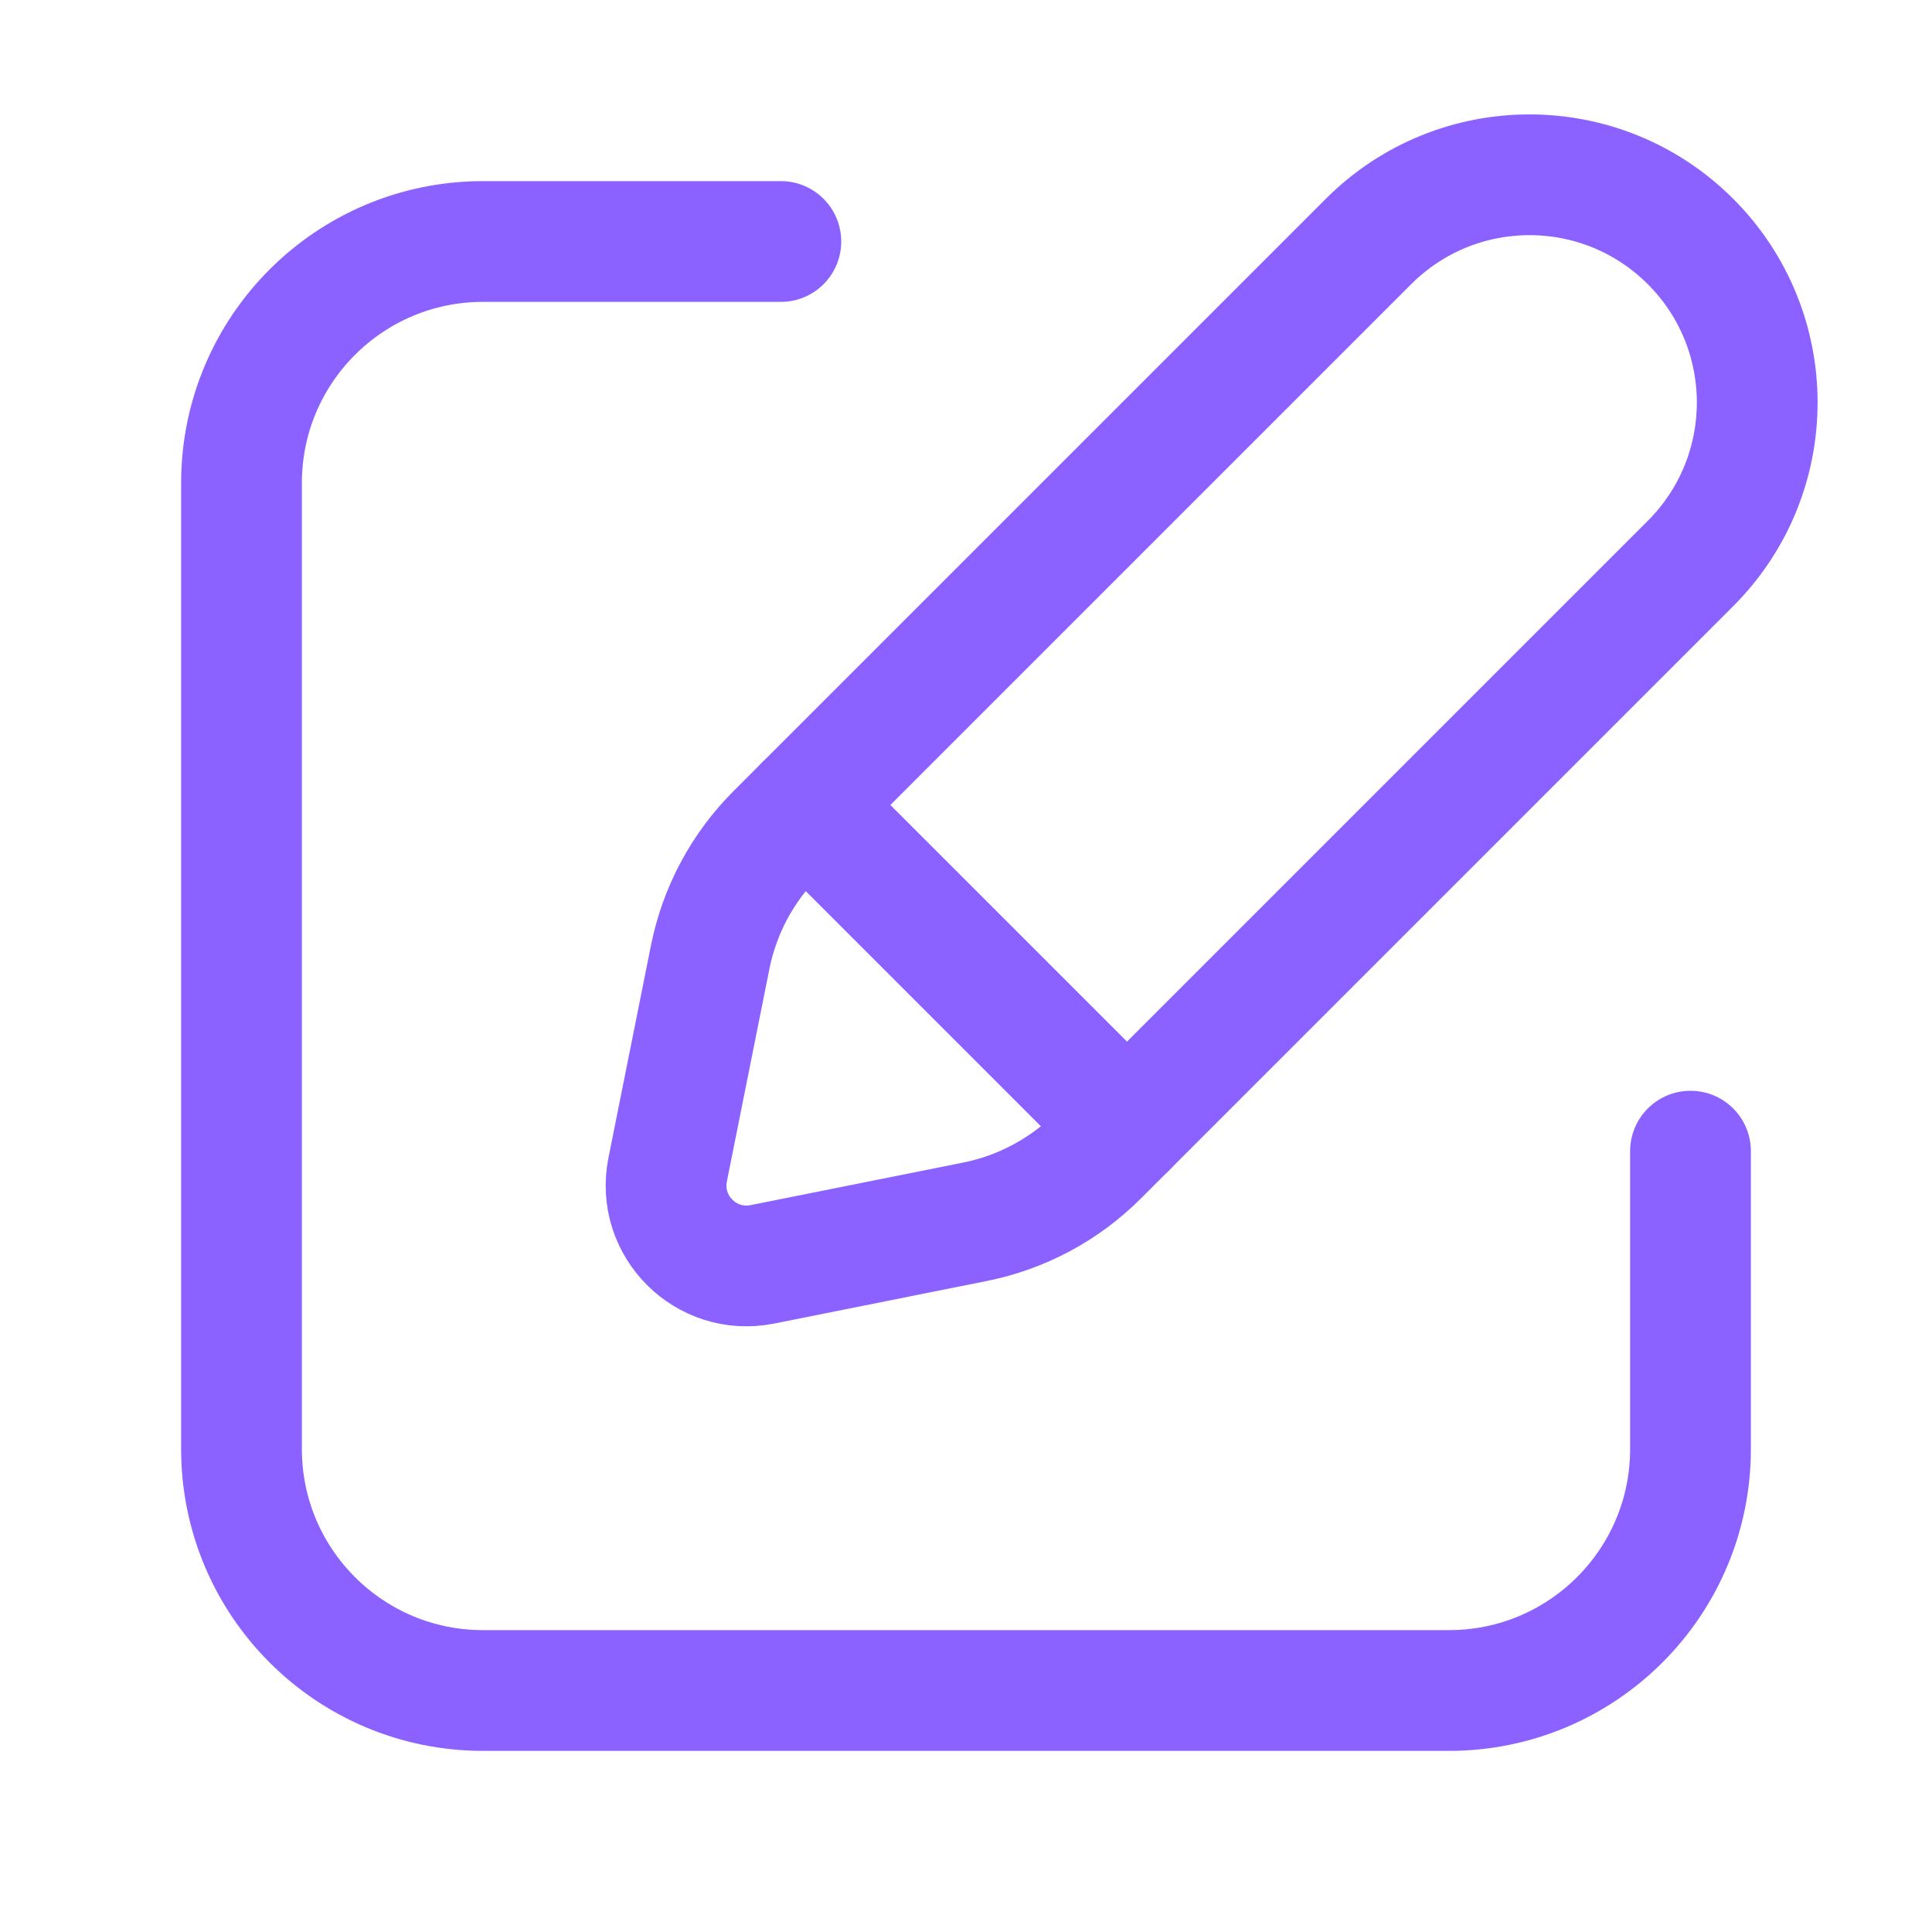
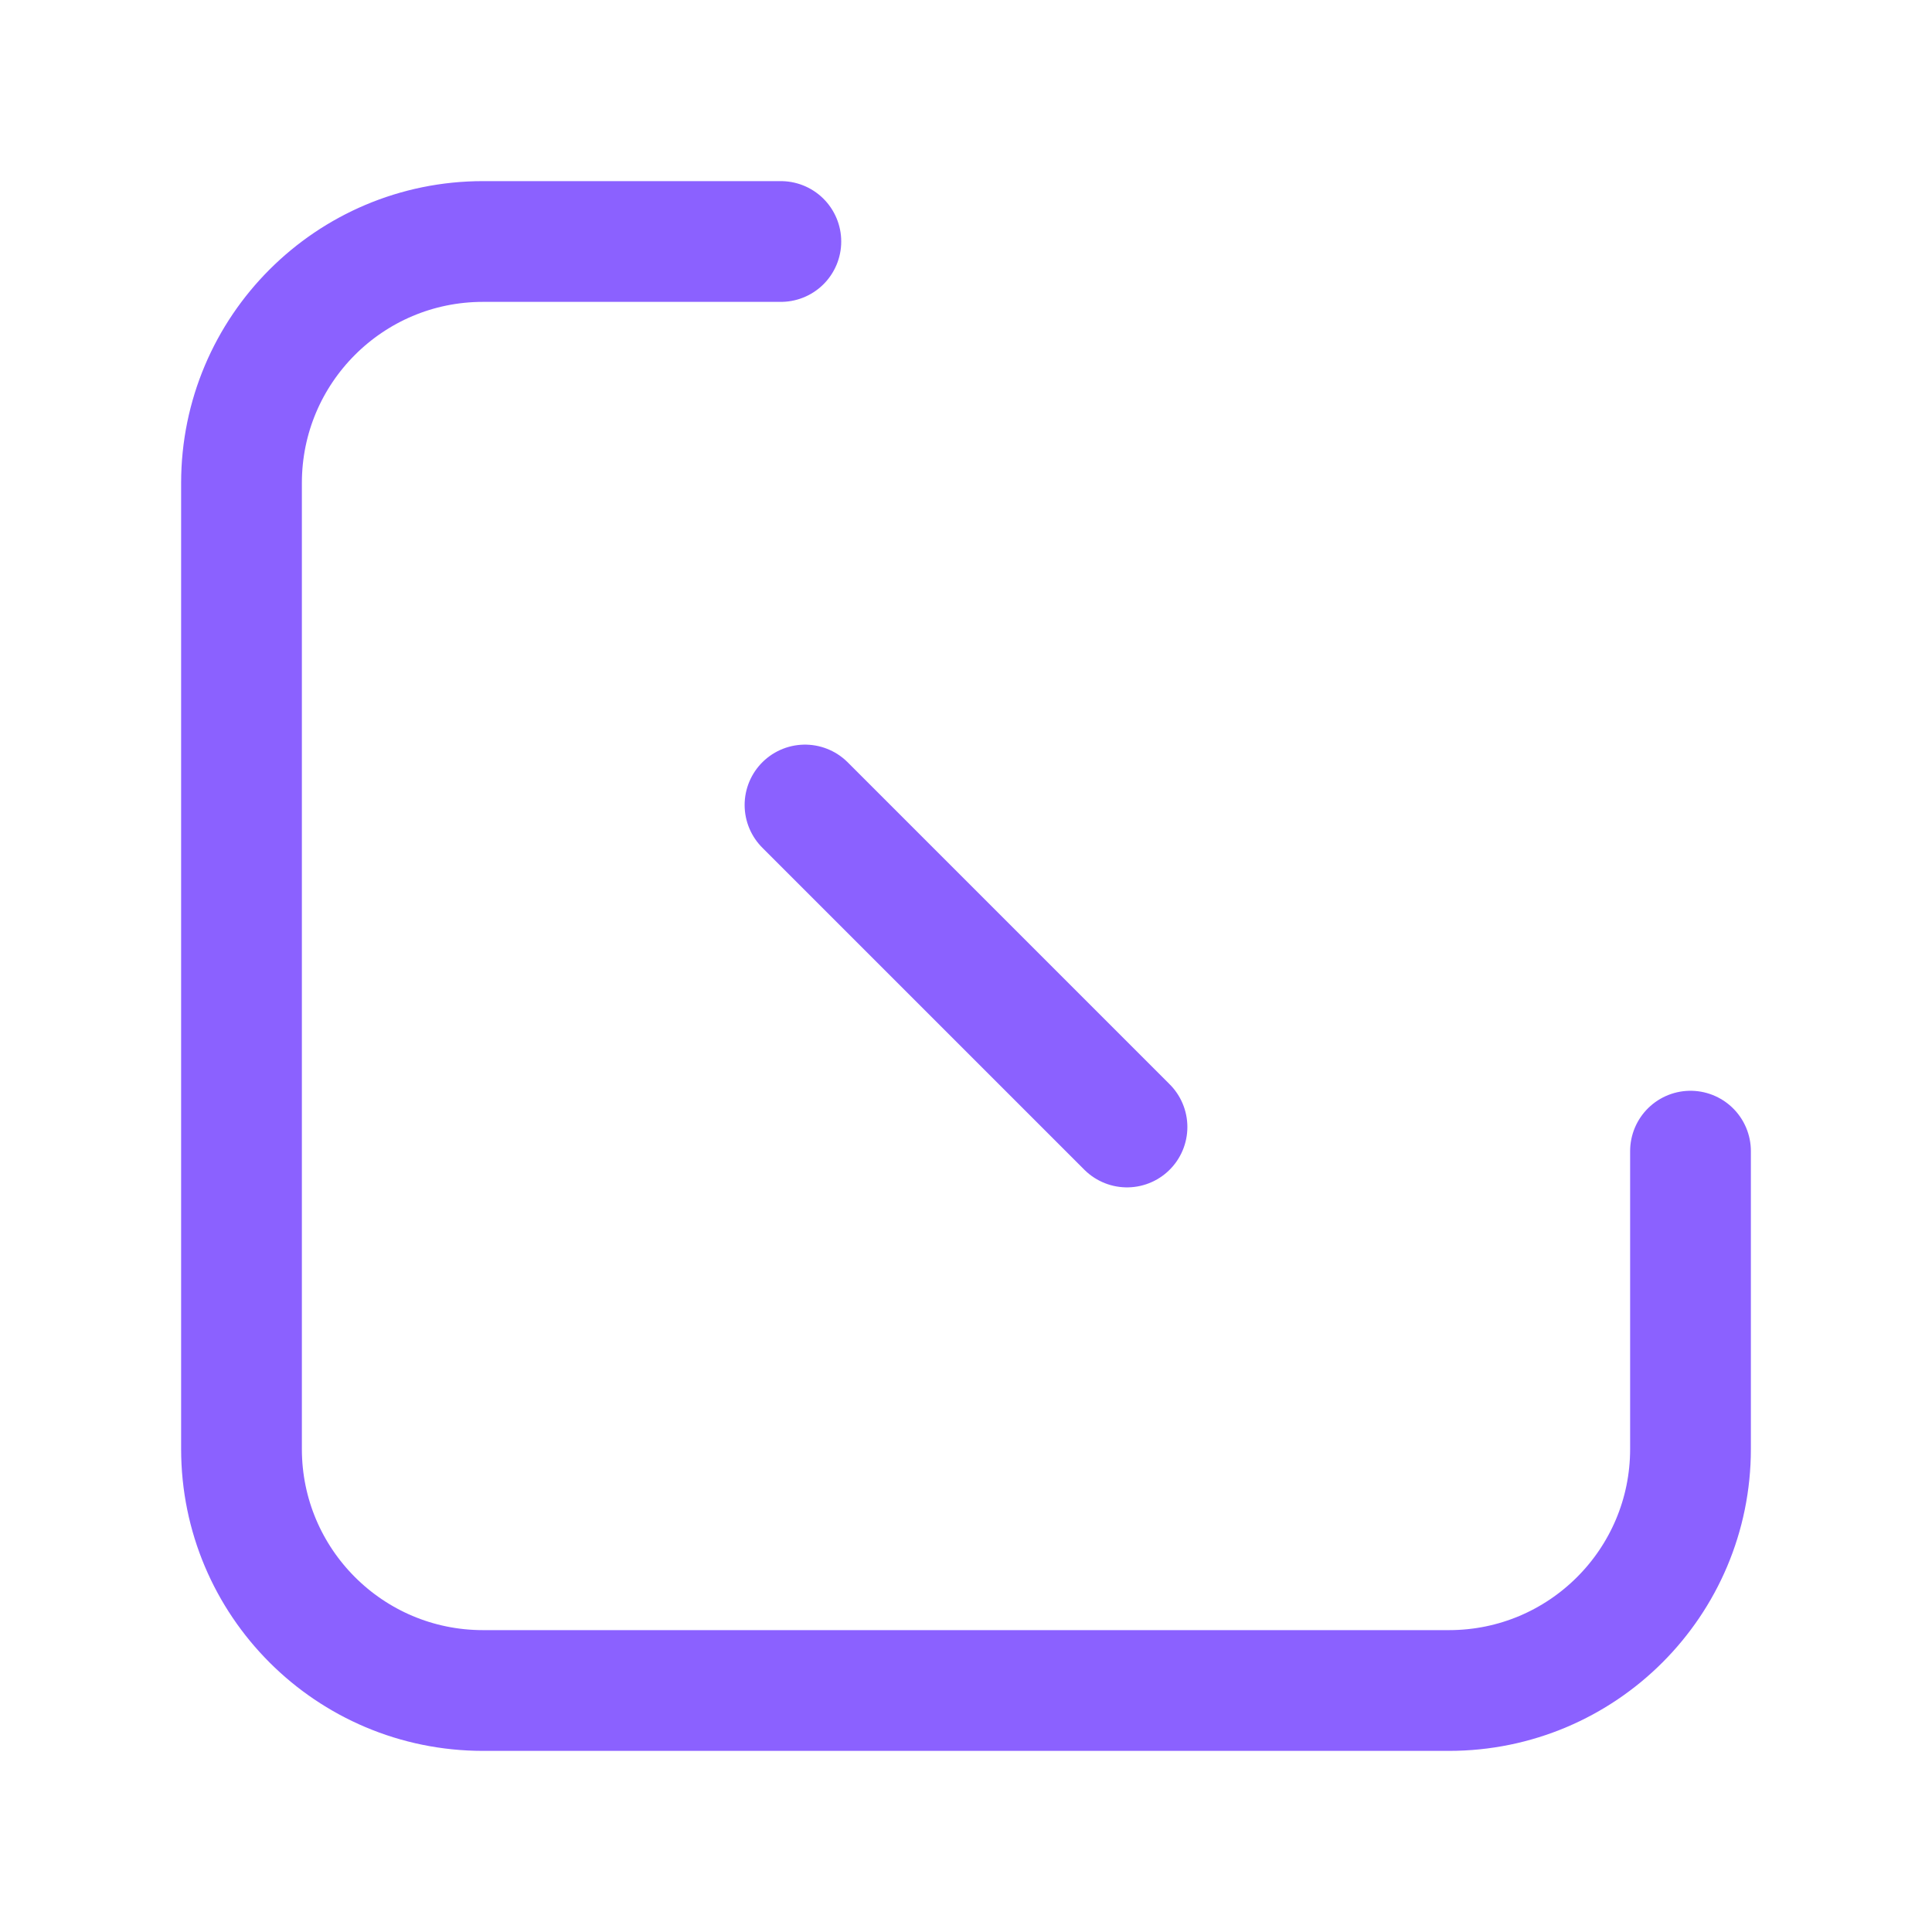
<svg xmlns="http://www.w3.org/2000/svg" width="24" height="24" viewBox="0 0 24 24" fill="none">
  <path d="M9.7 3H6C4.343 3 3 4.343 3 6V18C3 19.657 4.343 21 6 21H18C19.657 21 21 19.657 21 18V14.3" stroke="#8B61FF" stroke-width="1.5" stroke-linecap="round" />
-   <path d="M17 3L9.642 10.358C9.223 10.777 8.938 11.31 8.822 11.891L8.294 14.529C8.154 15.229 8.771 15.846 9.471 15.706L12.109 15.178C12.69 15.062 13.223 14.777 13.642 14.358L21 7C22.105 5.895 22.105 4.105 21 3C19.895 1.895 18.105 1.895 17 3Z" stroke="#8B61FF" stroke-width="1.5" stroke-linecap="round" />
  <path d="M10 10L14 14" stroke="#8B61FF" stroke-width="1.5" stroke-linecap="round" />
</svg>